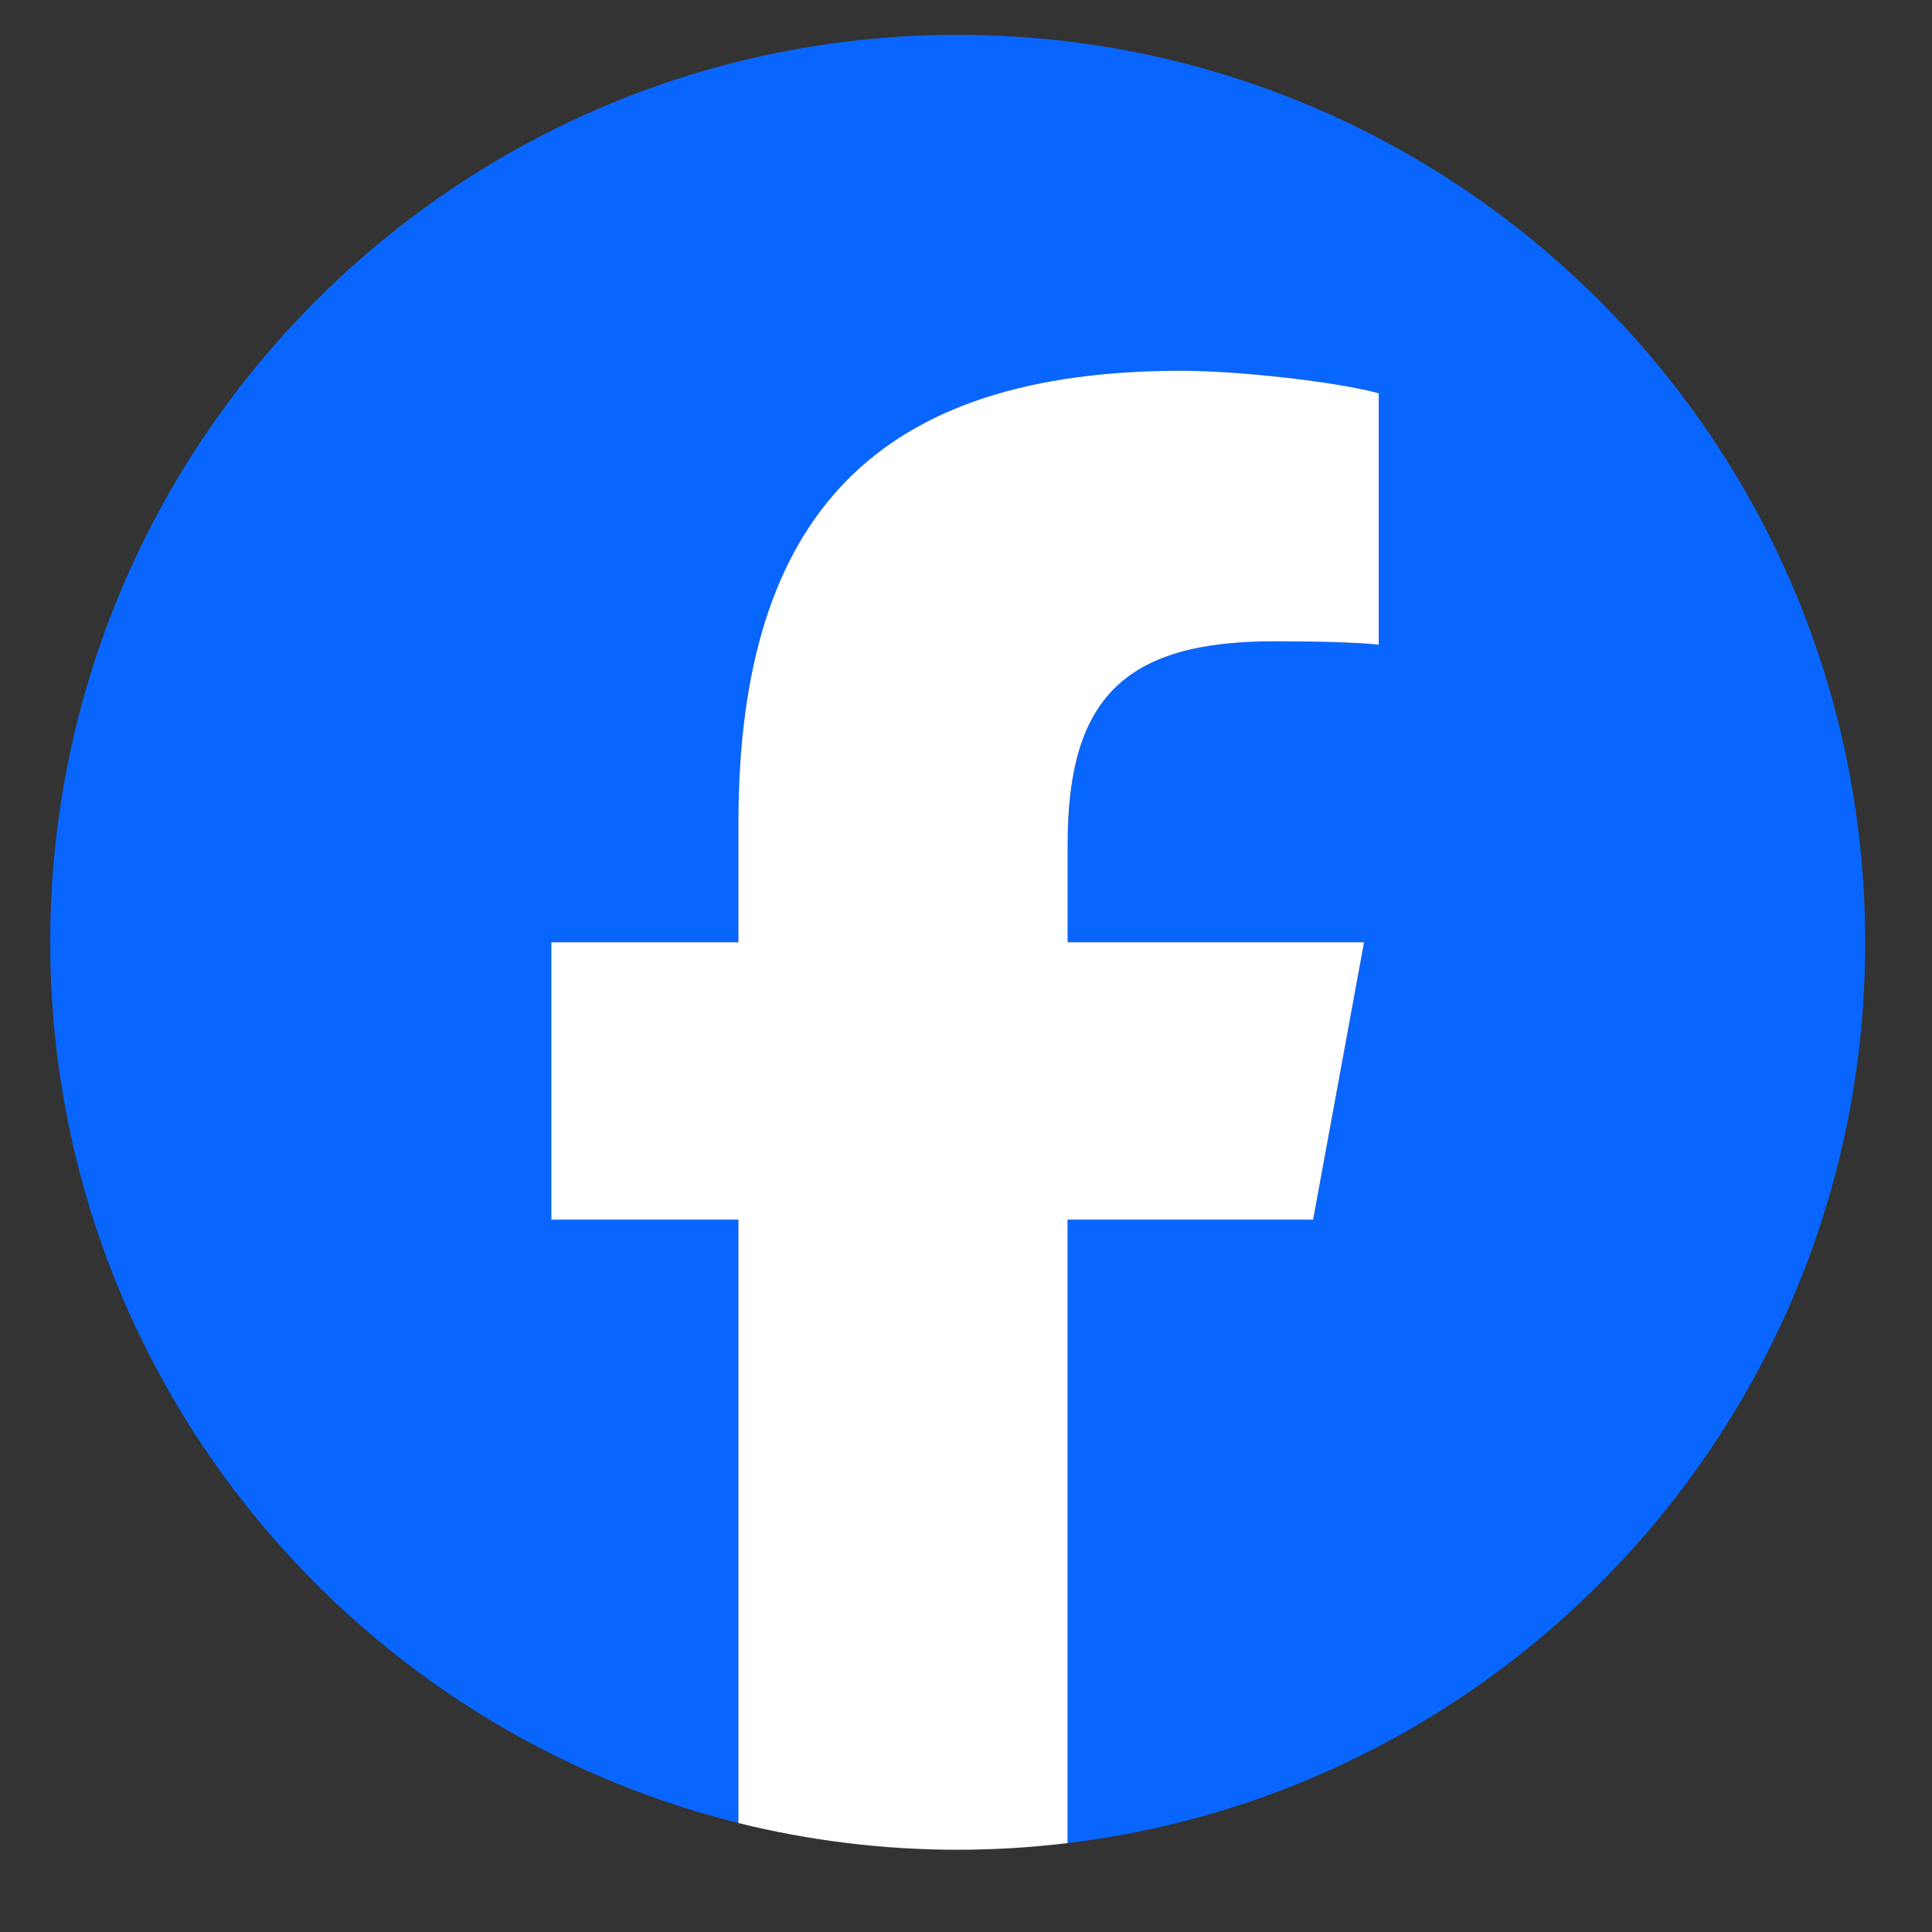
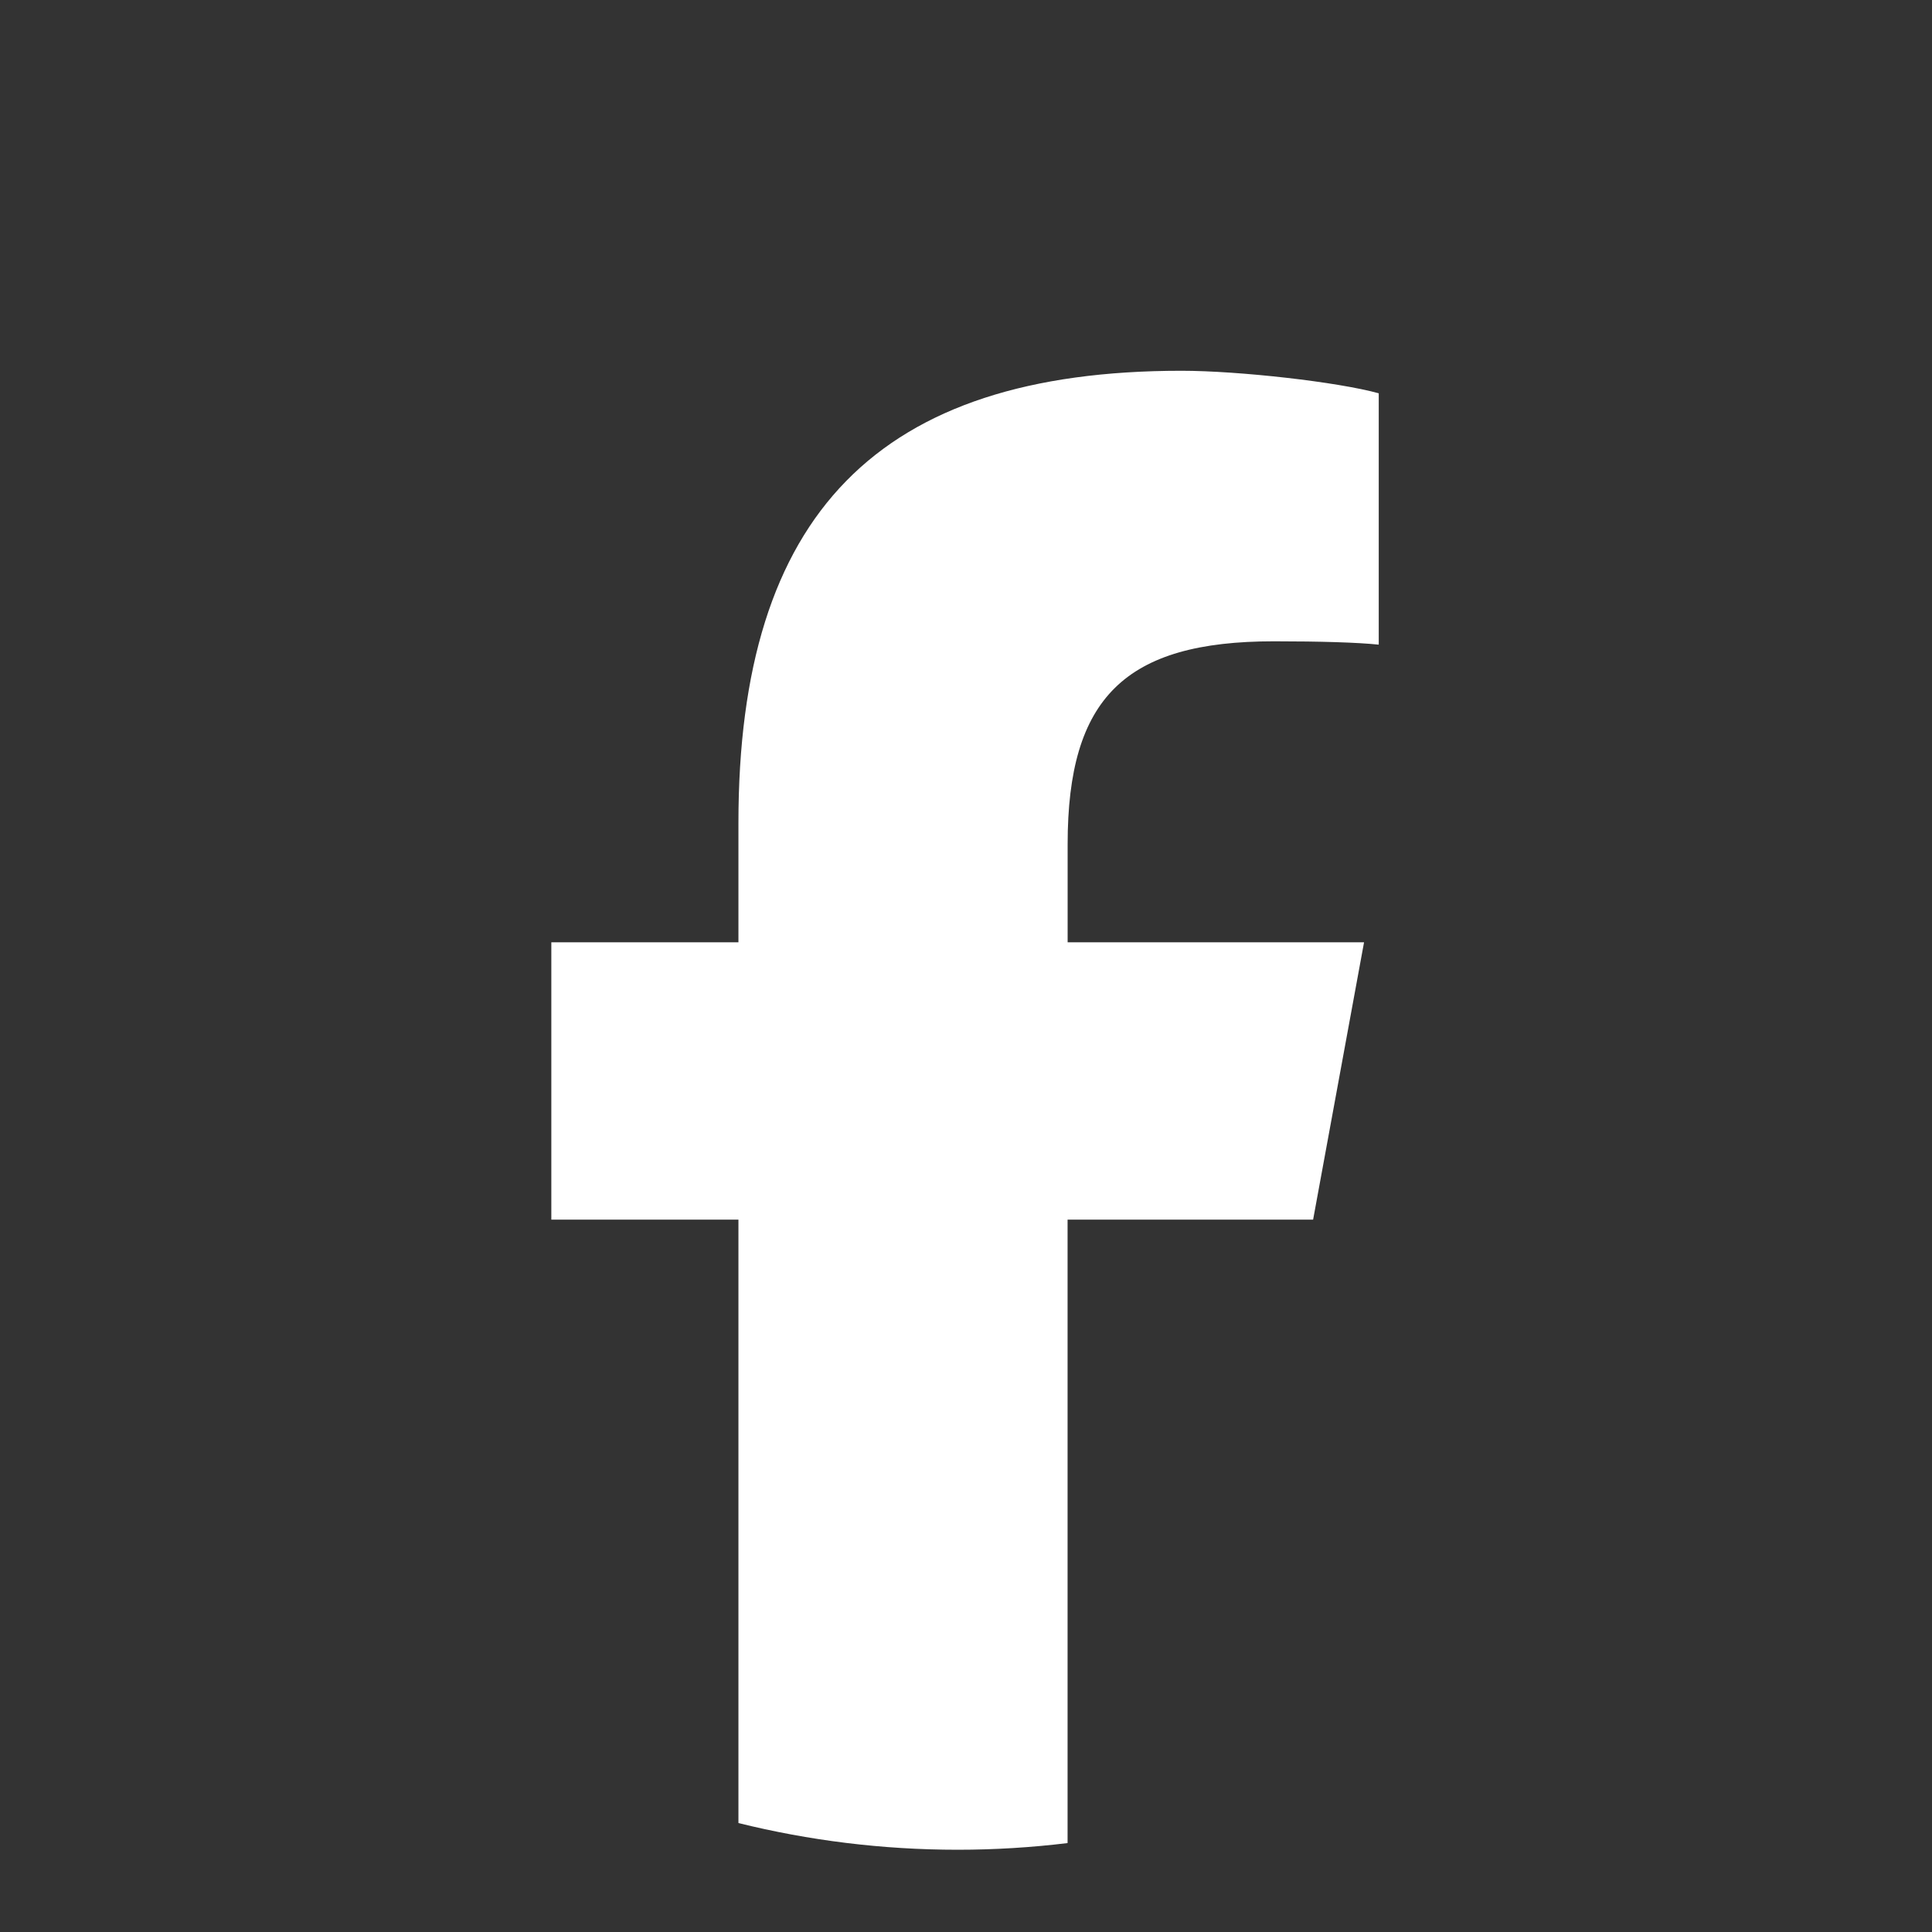
<svg xmlns="http://www.w3.org/2000/svg" width="33" height="33" viewBox="0 0 33 33" fill="none">
  <rect x="0" y="0" width="33" height="33" fill="#333333" stroke="none" />
  <g clip-path="url(#clip0_2456_17096)">
-     <path d="M31.858 16.095C31.858 7.534 24.919 0.595 16.358 0.595C7.798 0.595 0.858 7.534 0.858 16.095C0.858 23.364 5.863 29.463 12.614 31.138V20.831H9.418V16.095H12.614V14.054C12.614 8.778 15.002 6.333 20.181 6.333C21.163 6.333 22.858 6.526 23.551 6.718V11.011C23.185 10.973 22.549 10.954 21.76 10.954C19.219 10.954 18.237 11.916 18.237 14.419V16.095H23.3L22.43 20.831H18.237V31.481C25.912 30.554 31.859 24.02 31.859 16.095H31.858Z" fill="#0866FF" />
    <path d="M22.429 20.832L23.299 16.095H18.236V14.42C18.236 11.917 19.218 10.954 21.76 10.954C22.549 10.954 23.184 10.973 23.55 11.011V6.718C22.857 6.525 21.163 6.333 20.18 6.333C15.001 6.333 12.613 8.778 12.613 14.054V16.095H9.417V20.832H12.613V31.139C13.812 31.436 15.067 31.595 16.358 31.595C16.993 31.595 17.62 31.556 18.235 31.481V20.832H22.429H22.429Z" fill="white" />
  </g>
  <defs>
    <clipPath id="clip0_2456_17096">
      <rect width="32" height="32" fill="white" transform="translate(0.358 0.095)" />
    </clipPath>
  </defs>
</svg>